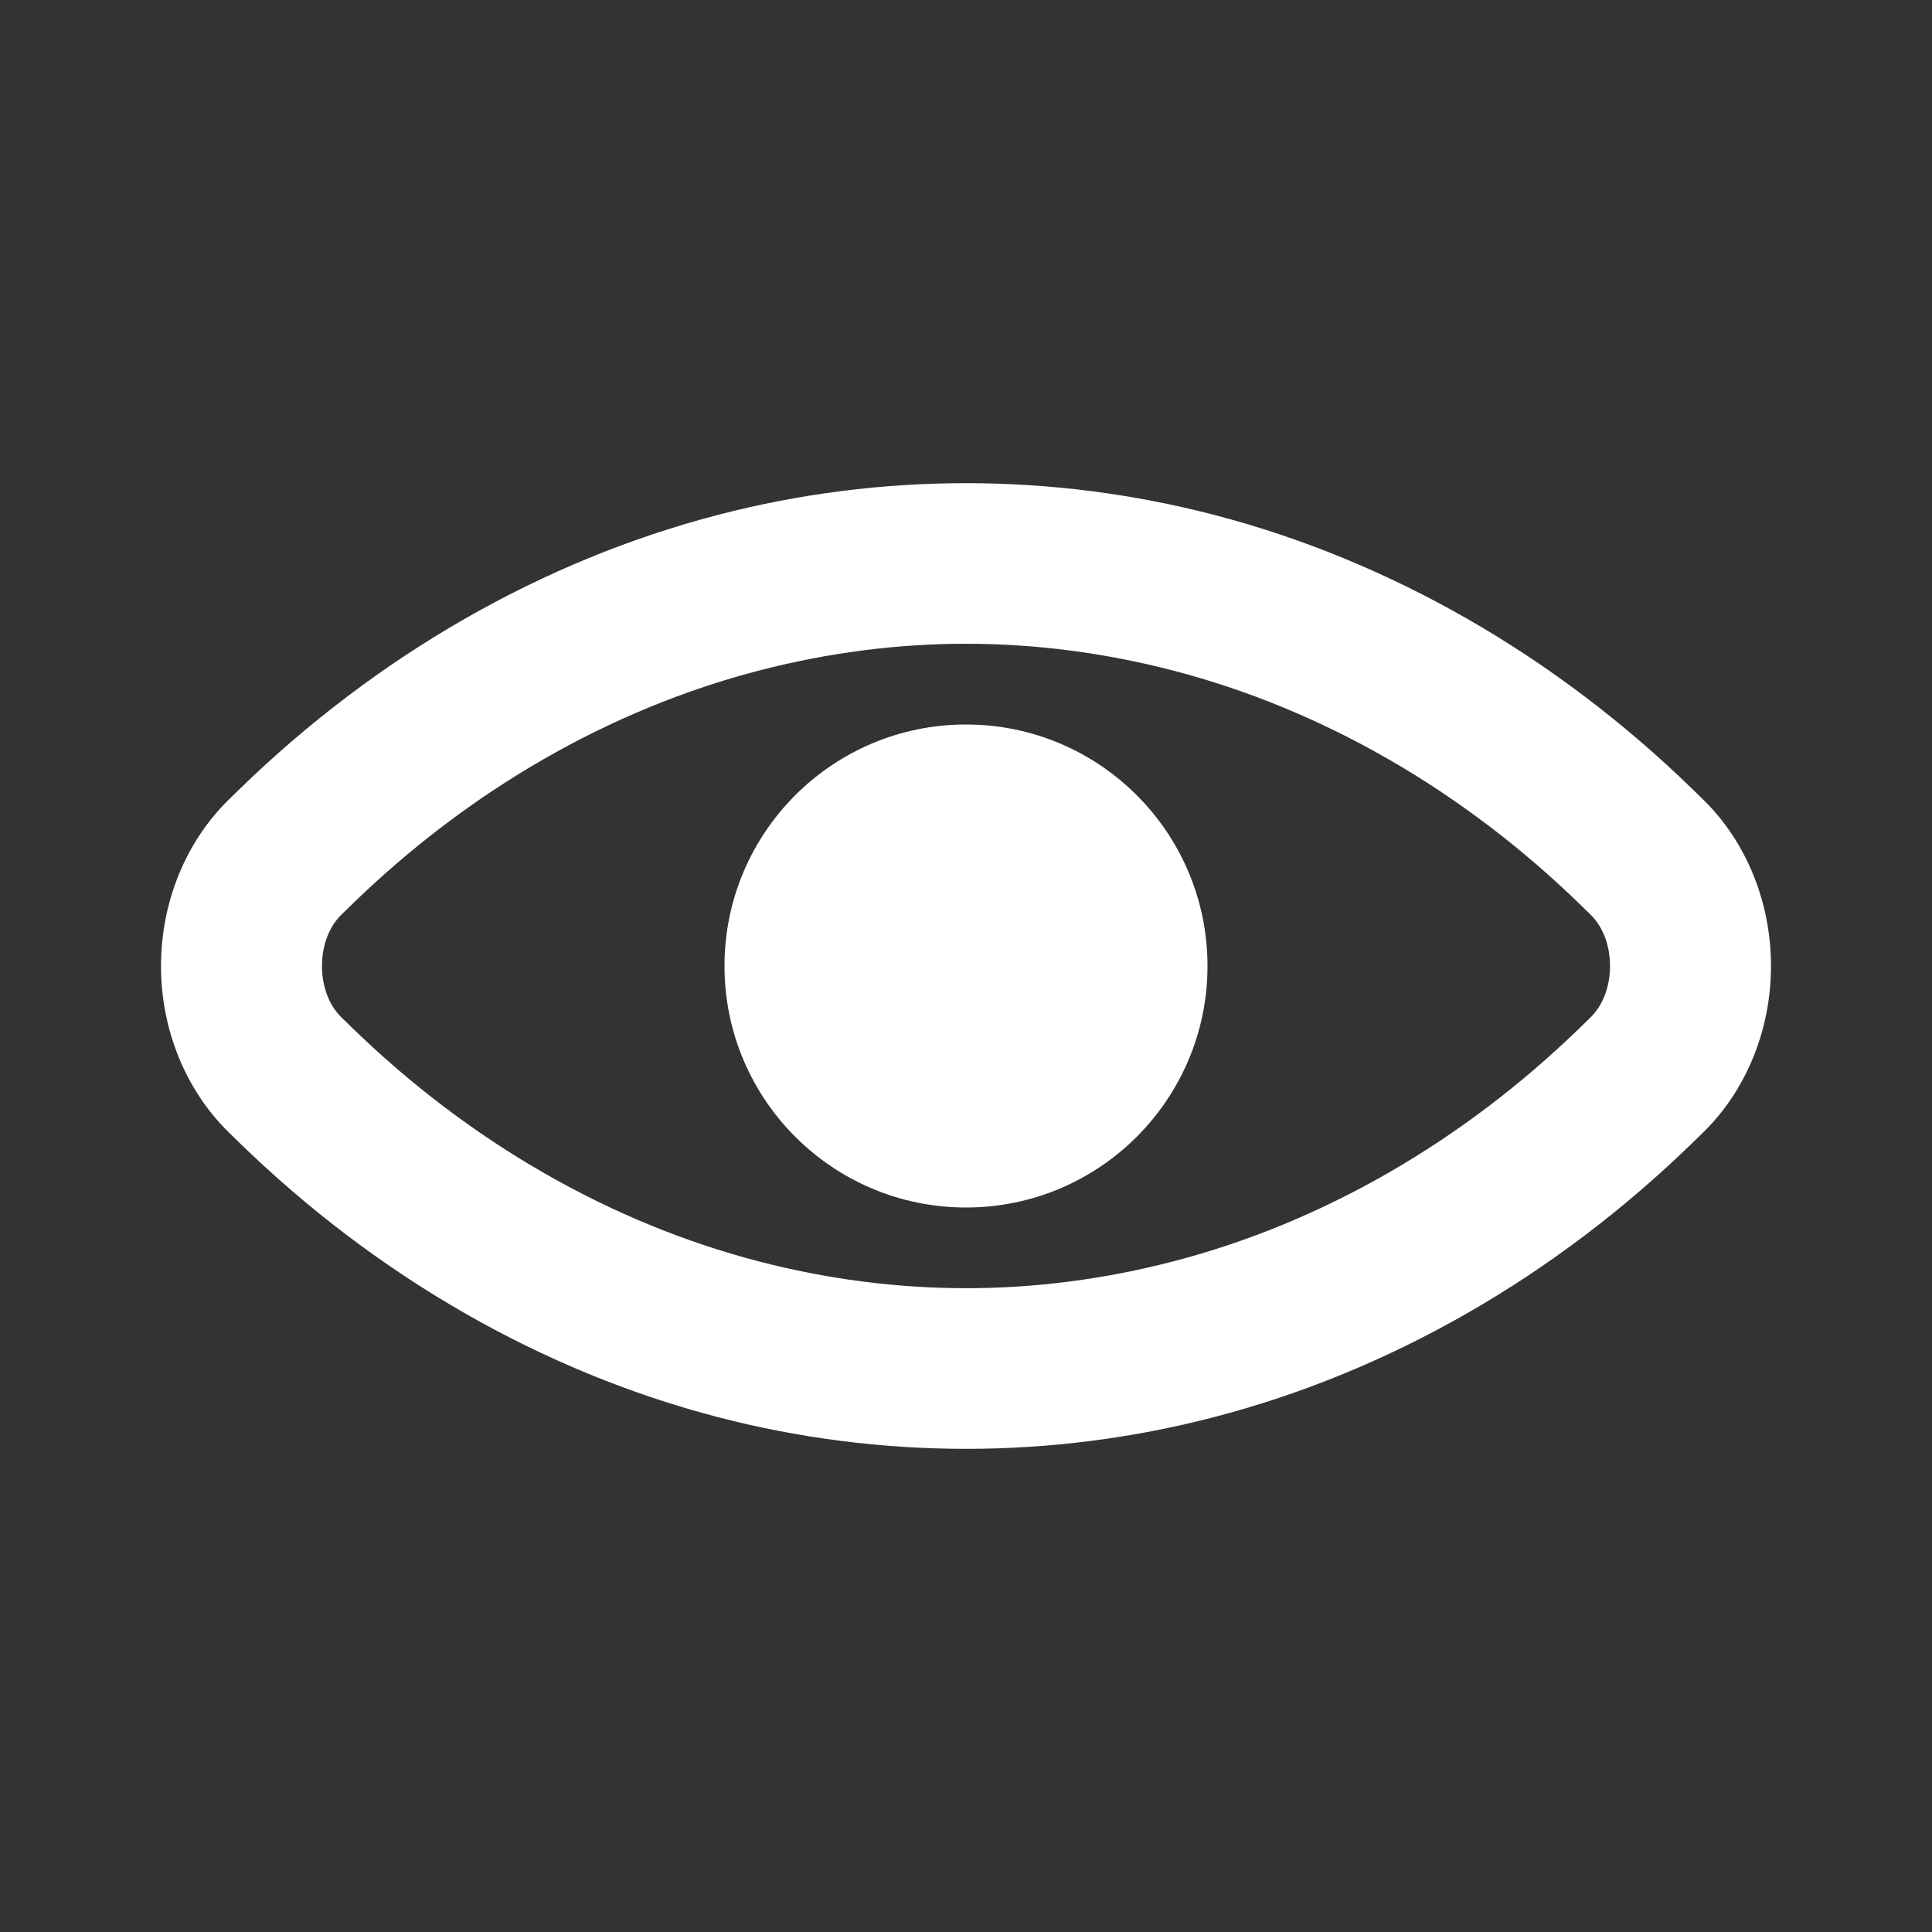
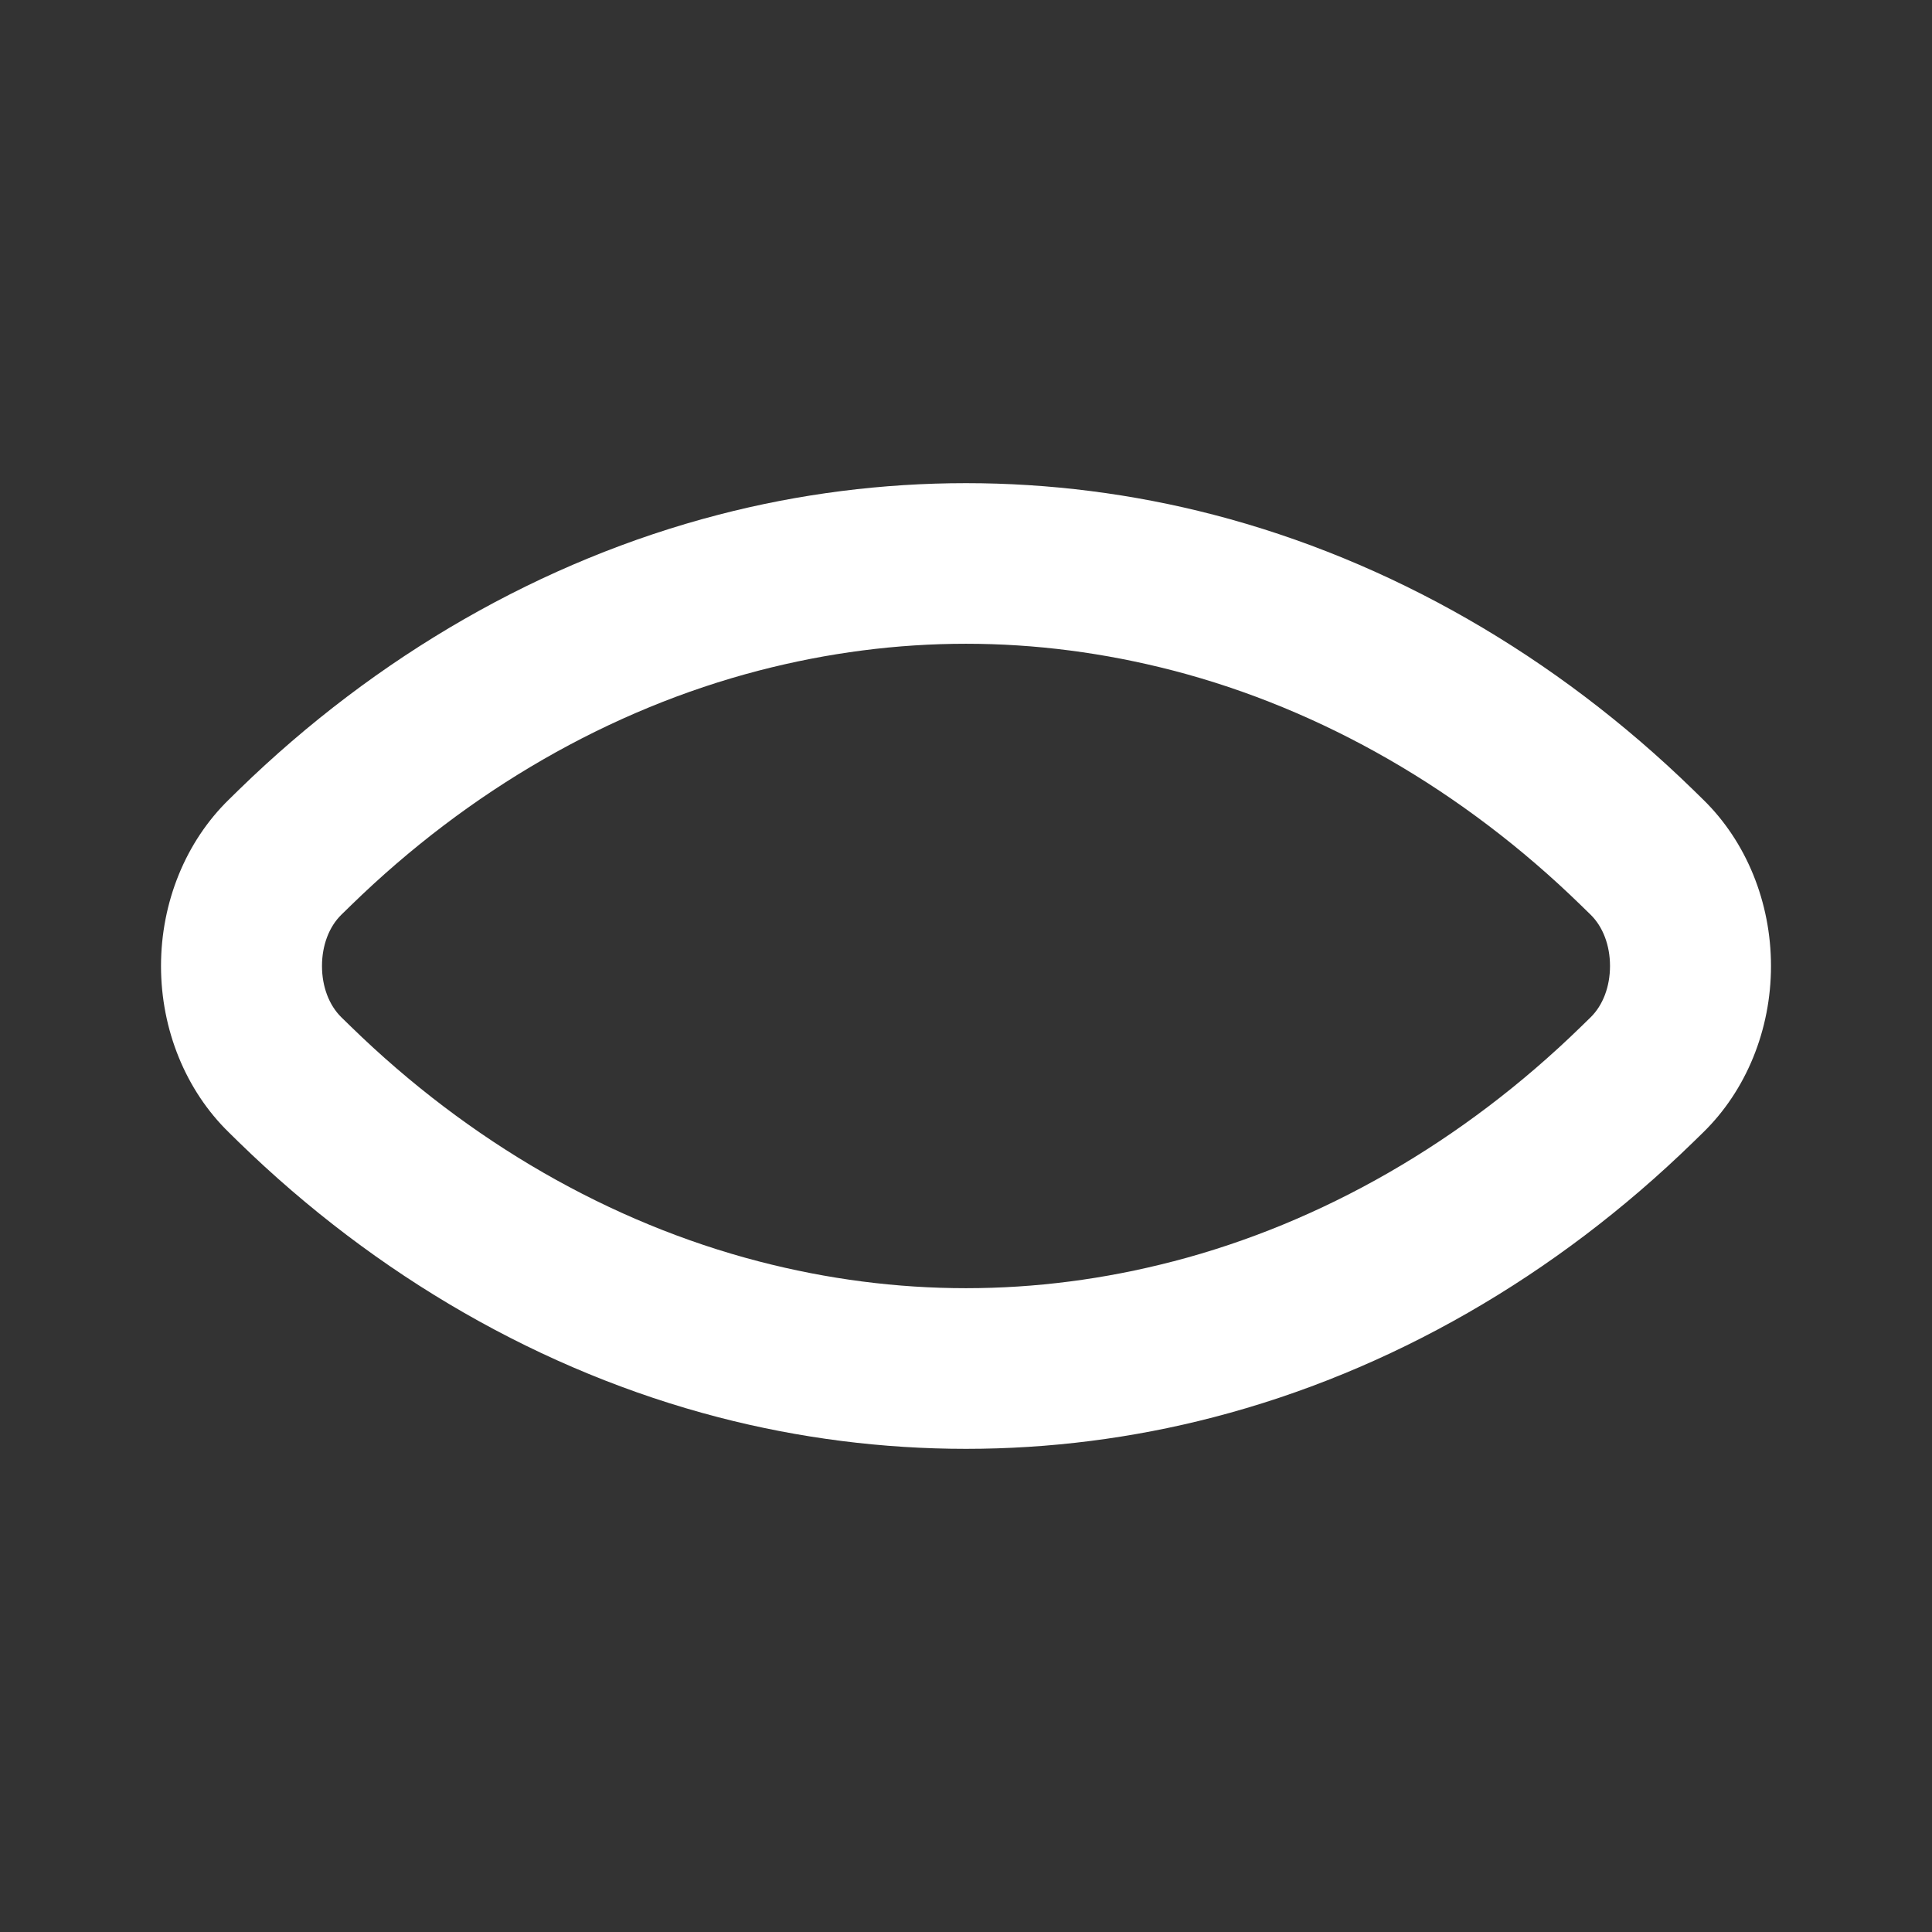
<svg xmlns="http://www.w3.org/2000/svg" width="62" height="62" viewBox="0 0 62 62" fill="none">
  <rect x="0" y="0" width="62" height="62" fill="#333333" stroke="none" />
  <path d="M54.336 25.346C49.913 21.037 44.593 17.985 38.947 16.519C33.745 15.167 28.253 15.167 23.056 16.519C17.407 17.985 12.087 21.037 7.664 25.346L7.347 25.657C5.961 27.006 5.167 28.954 5.167 31C5.167 33.046 5.961 34.993 7.347 36.343L7.664 36.654C12.087 40.962 17.407 44.015 23.053 45.481C25.654 46.157 28.326 46.495 31 46.495C33.674 46.495 36.346 46.157 38.947 45.48C44.595 44.015 49.913 40.962 54.336 36.653L54.654 36.343C56.039 34.993 56.833 33.046 56.833 31C56.833 28.954 56.039 27.006 54.654 25.657L54.336 25.346ZM51.046 32.645L50.728 32.955C46.949 36.636 42.426 39.239 37.648 40.48H37.645C33.235 41.626 28.768 41.626 24.353 40.48C19.575 39.239 15.051 36.636 11.272 32.955L10.954 32.645C10.56 32.259 10.333 31.661 10.333 31C10.333 30.339 10.56 29.741 10.954 29.355L11.272 29.045C15.051 25.364 19.574 22.761 24.355 21.519C26.56 20.947 28.78 20.659 31 20.659C33.22 20.659 35.44 20.947 37.648 21.519C42.426 22.761 46.949 25.364 50.728 29.045L51.046 29.355C51.44 29.741 51.667 30.339 51.667 31C51.667 31.661 51.44 32.259 51.046 32.645Z" fill="white" />
-   <path d="M31 38.75C35.28 38.75 38.75 35.28 38.75 31C38.75 26.72 35.28 23.25 31 23.25C26.72 23.25 23.25 26.72 23.25 31C23.25 35.28 26.72 38.75 31 38.75Z" fill="white" />
</svg>